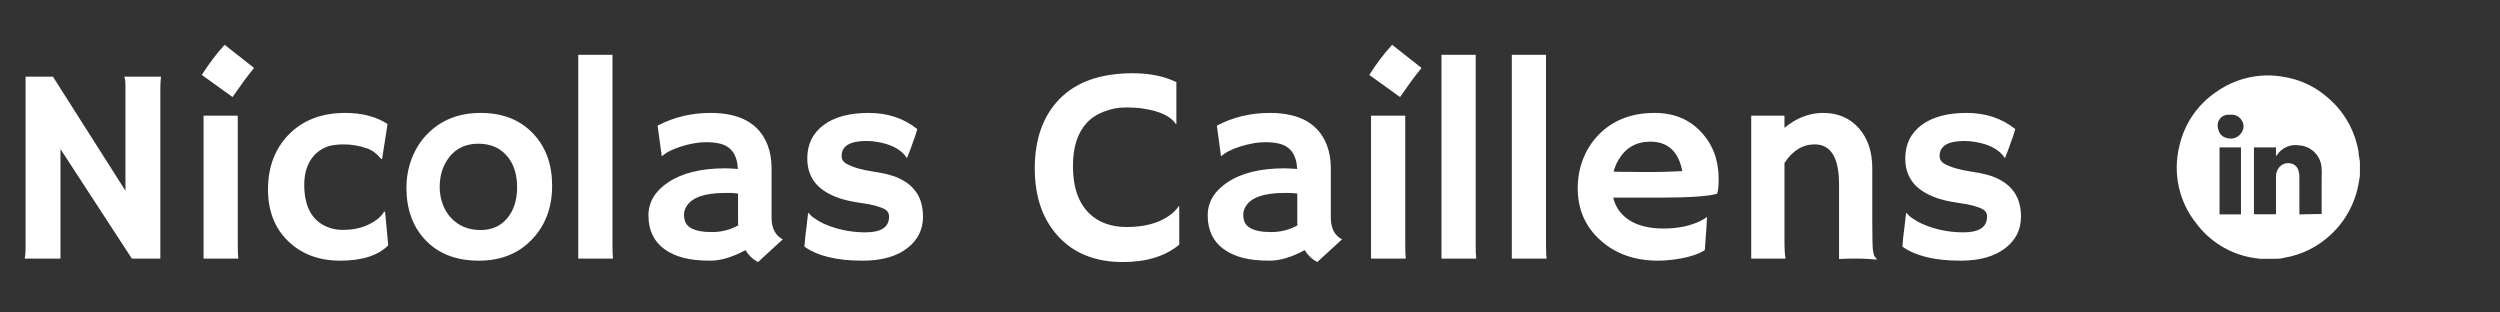
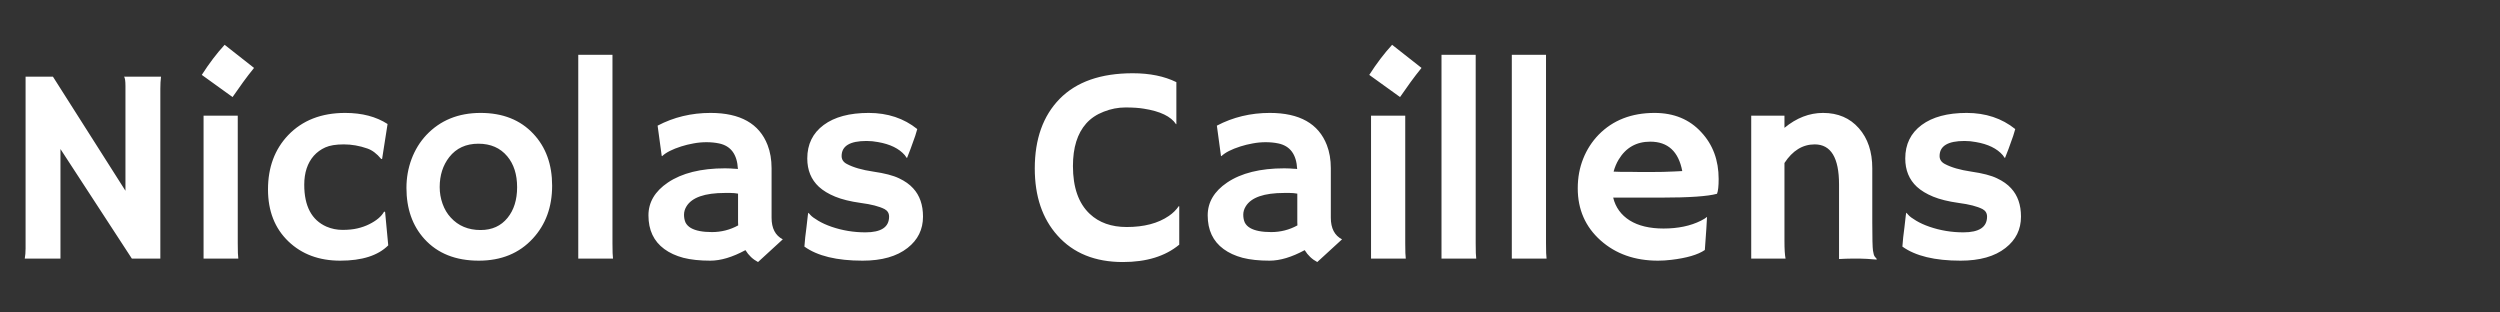
<svg xmlns="http://www.w3.org/2000/svg" width="232" height="29" viewBox="0 0 232 29" fill="none">
  <rect x="0" y="0" width="232" height="29" fill="#333333" stroke="none" />
-   <path d="M211.075 24.016H209.881H209.742C209.394 23.966 209.046 23.936 208.748 23.866C206.789 23.465 205.042 22.359 203.836 20.756C203.037 19.767 202.478 18.607 202.2 17.364C201.922 16.122 201.934 14.832 202.235 13.596C202.69 11.51 203.935 9.685 205.705 8.506C206.602 7.874 207.616 7.427 208.686 7.192C209.756 6.957 210.862 6.938 211.94 7.136C213.466 7.378 214.891 8.054 216.047 9.086C217.545 10.365 218.545 12.136 218.871 14.086C218.871 14.376 218.95 14.686 219 14.986V16.136C219 16.406 218.94 16.676 218.891 16.946C218.584 18.811 217.663 20.519 216.275 21.796C215.072 22.923 213.563 23.664 211.94 23.926C211.671 24.016 211.373 24.016 211.075 24.016ZM215.45 19.856V19.646C215.45 18.576 215.45 17.506 215.45 16.436C215.465 16.179 215.465 15.922 215.45 15.666C215.435 15.099 215.208 14.559 214.813 14.154C214.418 13.75 213.885 13.511 213.322 13.486C212.944 13.427 212.556 13.476 212.205 13.628C211.853 13.78 211.551 14.029 211.333 14.346L211.214 14.496V13.676H209.166V19.886H211.214V16.436C211.196 16.11 211.299 15.79 211.502 15.536C211.636 15.374 211.813 15.254 212.012 15.19C212.211 15.127 212.424 15.121 212.626 15.176C212.804 15.218 212.966 15.313 213.09 15.448C213.214 15.584 213.295 15.754 213.322 15.936C213.361 16.096 213.382 16.261 213.382 16.426C213.382 17.526 213.382 18.616 213.382 19.706V19.896L215.45 19.856ZM207.962 19.896V13.676H205.974V19.896H207.962ZM206.968 10.646H206.709C206.554 10.658 206.403 10.707 206.27 10.788C206.136 10.87 206.024 10.982 205.942 11.115C205.859 11.249 205.81 11.4 205.796 11.556C205.783 11.713 205.806 11.87 205.864 12.016C205.903 12.218 206.003 12.404 206.151 12.547C206.298 12.691 206.487 12.784 206.689 12.816C206.921 12.886 207.168 12.881 207.396 12.802C207.625 12.723 207.823 12.574 207.962 12.376C208.094 12.22 208.176 12.027 208.195 11.823C208.215 11.619 208.172 11.414 208.072 11.236C207.969 11.037 207.808 10.874 207.611 10.768C207.414 10.663 207.19 10.62 206.968 10.646Z" fill="white" />
  <path d="M2.298 24C2.349 23.712 2.374 23.399 2.374 23.061V7.115H4.913L11.642 17.703V7.979C11.642 7.513 11.599 7.225 11.515 7.115H14.942C14.9 7.454 14.879 7.826 14.879 8.232V24H12.238L5.611 13.831V24H2.298ZM18.726 6.95C19.403 5.892 20.109 4.961 20.846 4.157L23.575 6.303C23.211 6.751 22.873 7.191 22.56 7.623C22.56 7.623 22.234 8.084 21.582 9.007L18.726 6.95ZM22.064 22.578C22.064 23.306 22.081 23.78 22.115 24H18.891V10.733H22.064V22.578ZM36.029 22.769C35.081 23.716 33.596 24.19 31.573 24.19C29.61 24.19 28.006 23.594 26.762 22.4C25.501 21.19 24.87 19.582 24.87 17.576C24.87 15.537 25.492 13.861 26.736 12.549C28.057 11.169 29.821 10.479 32.03 10.479C33.596 10.479 34.908 10.822 35.966 11.508L35.458 14.758L35.369 14.745C34.963 14.254 34.535 13.933 34.087 13.78C33.359 13.526 32.631 13.399 31.903 13.399C31.175 13.399 30.604 13.492 30.189 13.679C29.775 13.865 29.419 14.123 29.123 14.453C28.531 15.13 28.234 16.027 28.234 17.145C28.234 19.125 28.92 20.42 30.291 21.029C30.765 21.232 31.264 21.334 31.789 21.334C32.322 21.334 32.783 21.287 33.173 21.194C33.571 21.101 33.93 20.974 34.252 20.814C34.938 20.475 35.403 20.081 35.648 19.633L35.737 19.671L36.029 22.769ZM37.718 17.436C37.718 16.506 37.874 15.617 38.188 14.771C38.509 13.916 38.966 13.171 39.559 12.536C40.853 11.165 42.533 10.479 44.599 10.479C46.655 10.479 48.289 11.127 49.499 12.422C50.658 13.658 51.238 15.261 51.238 17.233C51.238 19.205 50.642 20.839 49.448 22.134C48.187 23.505 46.516 24.19 44.434 24.19C42.284 24.19 40.6 23.518 39.381 22.172C38.272 20.945 37.718 19.366 37.718 17.436ZM40.803 17.36C40.803 17.894 40.892 18.41 41.069 18.909C41.247 19.409 41.501 19.836 41.831 20.191C42.533 20.962 43.456 21.347 44.599 21.347C45.657 21.347 46.49 20.97 47.1 20.217C47.692 19.489 47.988 18.541 47.988 17.373C47.988 16.188 47.684 15.232 47.074 14.504C46.422 13.725 45.53 13.336 44.395 13.336C43.245 13.336 42.343 13.751 41.691 14.58C41.099 15.342 40.803 16.269 40.803 17.36ZM56.837 22.578C56.837 23.306 56.854 23.78 56.888 24H53.663V5.084H56.837V22.578ZM69.177 23.213C67.975 23.865 66.887 24.19 65.914 24.19C64.941 24.19 64.107 24.102 63.413 23.924C62.719 23.738 62.131 23.467 61.648 23.111C60.667 22.392 60.176 21.351 60.176 19.988C60.176 18.77 60.777 17.754 61.978 16.941C63.282 16.061 65.051 15.621 67.285 15.621L67.793 15.634C67.894 15.642 68.009 15.651 68.136 15.659C68.263 15.659 68.377 15.668 68.478 15.685C68.411 14.33 67.827 13.539 66.727 13.31C66.363 13.234 65.973 13.196 65.559 13.196C65.152 13.196 64.75 13.234 64.353 13.31C63.963 13.378 63.582 13.471 63.21 13.59C62.389 13.852 61.801 14.153 61.445 14.491L61.407 14.466L61.026 11.66C62.524 10.873 64.162 10.479 65.939 10.479C68.699 10.479 70.463 11.474 71.233 13.463C71.479 14.098 71.602 14.813 71.602 15.608V20.204C71.602 21.186 71.949 21.855 72.643 22.21L70.345 24.317C69.862 24.064 69.473 23.695 69.177 23.213ZM68.491 17.97C68.263 17.927 68.026 17.906 67.78 17.906H67.272C65.402 17.906 64.213 18.321 63.705 19.15C63.553 19.396 63.477 19.654 63.477 19.925C63.477 20.196 63.523 20.437 63.616 20.648C63.718 20.852 63.883 21.021 64.111 21.156C64.551 21.41 65.203 21.537 66.066 21.537C66.938 21.537 67.751 21.33 68.504 20.915C68.495 20.822 68.491 20.725 68.491 20.623V17.97ZM80.044 24.19C77.657 24.19 75.859 23.755 74.648 22.883C74.665 22.629 74.691 22.341 74.725 22.02L74.839 21.105C74.907 20.505 74.949 20.132 74.966 19.988C74.983 19.836 74.995 19.756 75.004 19.747C75.012 19.73 75.08 19.798 75.207 19.95C75.334 20.094 75.575 20.272 75.931 20.483C76.286 20.695 76.697 20.881 77.162 21.042C78.169 21.389 79.219 21.562 80.311 21.562C81.775 21.562 82.507 21.076 82.507 20.102C82.507 19.789 82.367 19.557 82.088 19.404C81.588 19.15 80.852 18.96 79.879 18.833C78.914 18.698 78.123 18.503 77.505 18.249C76.887 17.995 76.383 17.69 75.994 17.335C75.275 16.666 74.915 15.79 74.915 14.707C74.915 13.387 75.423 12.35 76.439 11.597C77.446 10.852 78.838 10.479 80.615 10.479C82.376 10.479 83.878 10.979 85.122 11.977C85.063 12.198 84.999 12.409 84.932 12.612C84.737 13.171 84.593 13.573 84.5 13.818L84.208 14.567C84.191 14.635 84.178 14.669 84.17 14.669C84.153 14.669 84.085 14.58 83.967 14.402C83.434 13.784 82.604 13.378 81.478 13.184C81.132 13.116 80.776 13.082 80.412 13.082C78.872 13.082 78.102 13.547 78.102 14.479C78.102 14.8 78.262 15.046 78.584 15.215C79.185 15.537 80.006 15.773 81.047 15.926C82.096 16.078 82.892 16.285 83.434 16.548C83.975 16.802 84.411 17.111 84.741 17.475C85.351 18.135 85.655 19.011 85.655 20.102C85.655 21.296 85.177 22.265 84.221 23.01C83.222 23.797 81.83 24.19 80.044 24.19ZM105.117 6.798C106.7 6.798 108.05 7.073 109.167 7.623V11.508L109.142 11.533C108.668 10.805 107.669 10.323 106.146 10.086C105.697 10.01 105.13 9.972 104.444 9.972C103.759 9.972 103.086 10.103 102.426 10.365C101.766 10.619 101.224 10.983 100.801 11.457C99.98 12.38 99.569 13.696 99.569 15.405C99.569 17.394 100.09 18.875 101.131 19.849C101.994 20.661 103.137 21.067 104.559 21.067C106.167 21.067 107.47 20.725 108.469 20.039C108.833 19.794 109.142 19.489 109.396 19.125L109.434 19.15V22.705C108.139 23.78 106.395 24.317 104.203 24.317C101.622 24.317 99.599 23.496 98.135 21.855C96.73 20.289 96.027 18.215 96.027 15.634C96.027 12.9 96.797 10.746 98.338 9.172C99.895 7.589 102.155 6.798 105.117 6.798ZM121.075 23.213C119.873 23.865 118.786 24.19 117.812 24.19C116.839 24.19 116.006 24.102 115.312 23.924C114.618 23.738 114.029 23.467 113.547 23.111C112.565 22.392 112.074 21.351 112.074 19.988C112.074 18.77 112.675 17.754 113.877 16.941C115.18 16.061 116.949 15.621 119.184 15.621L119.691 15.634C119.793 15.642 119.907 15.651 120.034 15.659C120.161 15.659 120.275 15.668 120.377 15.685C120.309 14.33 119.725 13.539 118.625 13.31C118.261 13.234 117.872 13.196 117.457 13.196C117.051 13.196 116.649 13.234 116.251 13.31C115.862 13.378 115.481 13.471 115.108 13.59C114.287 13.852 113.699 14.153 113.344 14.491L113.306 14.466L112.925 11.66C114.423 10.873 116.061 10.479 117.838 10.479C120.597 10.479 122.362 11.474 123.132 13.463C123.377 14.098 123.5 14.813 123.5 15.608V20.204C123.5 21.186 123.847 21.855 124.541 22.21L122.243 24.317C121.761 24.064 121.371 23.695 121.075 23.213ZM120.39 17.97C120.161 17.927 119.924 17.906 119.679 17.906H119.171C117.3 17.906 116.111 18.321 115.604 19.15C115.451 19.396 115.375 19.654 115.375 19.925C115.375 20.196 115.422 20.437 115.515 20.648C115.616 20.852 115.781 21.021 116.01 21.156C116.45 21.41 117.102 21.537 117.965 21.537C118.837 21.537 119.649 21.33 120.402 20.915C120.394 20.822 120.39 20.725 120.39 20.623V17.97ZM127.067 6.95C127.744 5.892 128.451 4.961 129.188 4.157L131.917 6.303C131.553 6.751 131.215 7.191 130.901 7.623C130.901 7.623 130.576 8.084 129.924 9.007L127.067 6.95ZM130.406 22.578C130.406 23.306 130.423 23.78 130.457 24H127.232V10.733H130.406V22.578ZM136.944 22.578C136.944 23.306 136.961 23.78 136.995 24H133.771V5.084H136.944V22.578ZM143.47 22.578C143.47 23.306 143.487 23.78 143.521 24H140.296V5.084H143.47V22.578ZM146.415 17.475C146.415 16.484 146.584 15.566 146.923 14.72C147.261 13.873 147.74 13.133 148.357 12.498C149.678 11.152 151.404 10.479 153.537 10.479C155.34 10.479 156.787 11.076 157.879 12.27C158.954 13.421 159.491 14.868 159.491 16.611C159.491 17.28 159.44 17.737 159.339 17.982C158.493 18.219 156.77 18.338 154.172 18.338H149.703C149.923 19.244 150.435 19.95 151.239 20.458C152.043 20.957 153.089 21.207 154.375 21.207C155.721 21.207 156.876 20.966 157.841 20.483C158.095 20.356 158.285 20.238 158.412 20.128C158.395 20.483 158.374 20.847 158.349 21.22L158.209 23.2C157.566 23.64 156.525 23.945 155.086 24.114C154.663 24.165 154.257 24.19 153.867 24.19C151.717 24.19 149.94 23.564 148.535 22.311C147.122 21.05 146.415 19.438 146.415 17.475ZM156.114 15.875C155.767 14.055 154.777 13.146 153.144 13.146C151.857 13.146 150.88 13.7 150.211 14.809C150.008 15.147 149.851 15.52 149.741 15.926C149.944 15.934 150.194 15.943 150.49 15.951H151.43C151.743 15.96 152.043 15.964 152.331 15.964H153.055C153.486 15.964 153.91 15.96 154.324 15.951L155.365 15.913C155.645 15.905 155.894 15.892 156.114 15.875ZM165.598 22.375C165.598 23.12 165.632 23.662 165.699 24H162.513V10.733H165.598V11.863C166.715 10.941 167.908 10.479 169.178 10.479C170.566 10.479 171.674 10.954 172.504 11.901C173.333 12.841 173.748 14.081 173.748 15.621V20.674C173.748 22.104 173.769 22.963 173.812 23.251C173.854 23.539 173.909 23.725 173.977 23.81C174.053 23.894 174.116 23.97 174.167 24.038L174.142 24.089C173.456 24.03 172.957 24 172.644 24H171.755C171.484 24 171.12 24.013 170.663 24.038V17.119C170.663 14.639 169.91 13.399 168.403 13.399C167.286 13.399 166.351 13.975 165.598 15.126V22.375ZM181.937 24.19C179.55 24.19 177.751 23.755 176.541 22.883C176.558 22.629 176.583 22.341 176.617 22.02L176.731 21.105C176.799 20.505 176.841 20.132 176.858 19.988C176.875 19.836 176.888 19.756 176.896 19.747C176.905 19.73 176.973 19.798 177.1 19.95C177.227 20.094 177.468 20.272 177.823 20.483C178.179 20.695 178.589 20.881 179.055 21.042C180.062 21.389 181.111 21.562 182.203 21.562C183.667 21.562 184.399 21.076 184.399 20.102C184.399 19.789 184.26 19.557 183.98 19.404C183.481 19.15 182.745 18.96 181.771 18.833C180.807 18.698 180.015 18.503 179.397 18.249C178.78 17.995 178.276 17.69 177.887 17.335C177.167 16.666 176.808 15.79 176.808 14.707C176.808 13.387 177.315 12.35 178.331 11.597C179.338 10.852 180.73 10.479 182.508 10.479C184.268 10.479 185.771 10.979 187.015 11.977C186.955 12.198 186.892 12.409 186.824 12.612C186.63 13.171 186.486 13.573 186.393 13.818L186.101 14.567C186.084 14.635 186.071 14.669 186.062 14.669C186.046 14.669 185.978 14.58 185.859 14.402C185.326 13.784 184.497 13.378 183.371 13.184C183.024 13.116 182.669 13.082 182.305 13.082C180.764 13.082 179.994 13.547 179.994 14.479C179.994 14.8 180.155 15.046 180.477 15.215C181.077 15.537 181.898 15.773 182.939 15.926C183.989 16.078 184.785 16.285 185.326 16.548C185.868 16.802 186.304 17.111 186.634 17.475C187.243 18.135 187.548 19.011 187.548 20.102C187.548 21.296 187.07 22.265 186.113 23.01C185.115 23.797 183.722 24.19 181.937 24.19Z" fill="white" />
</svg>